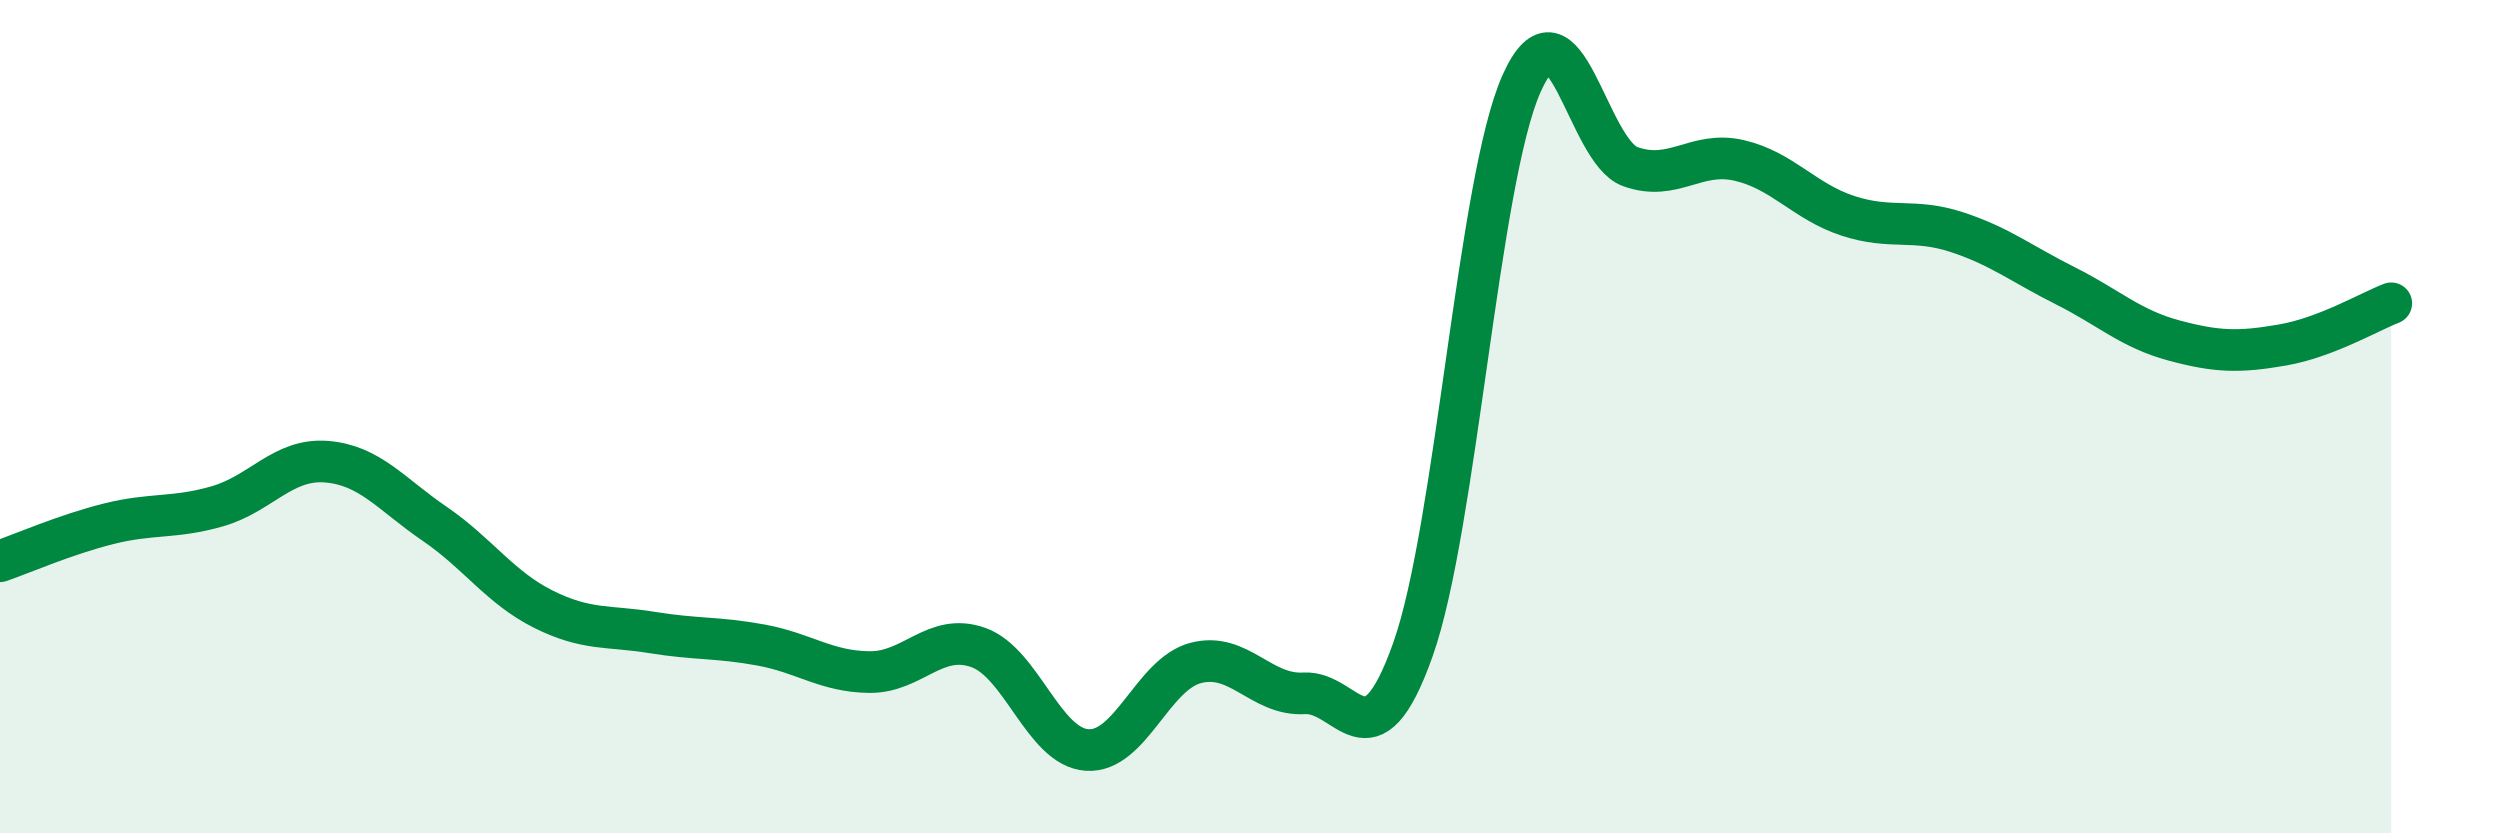
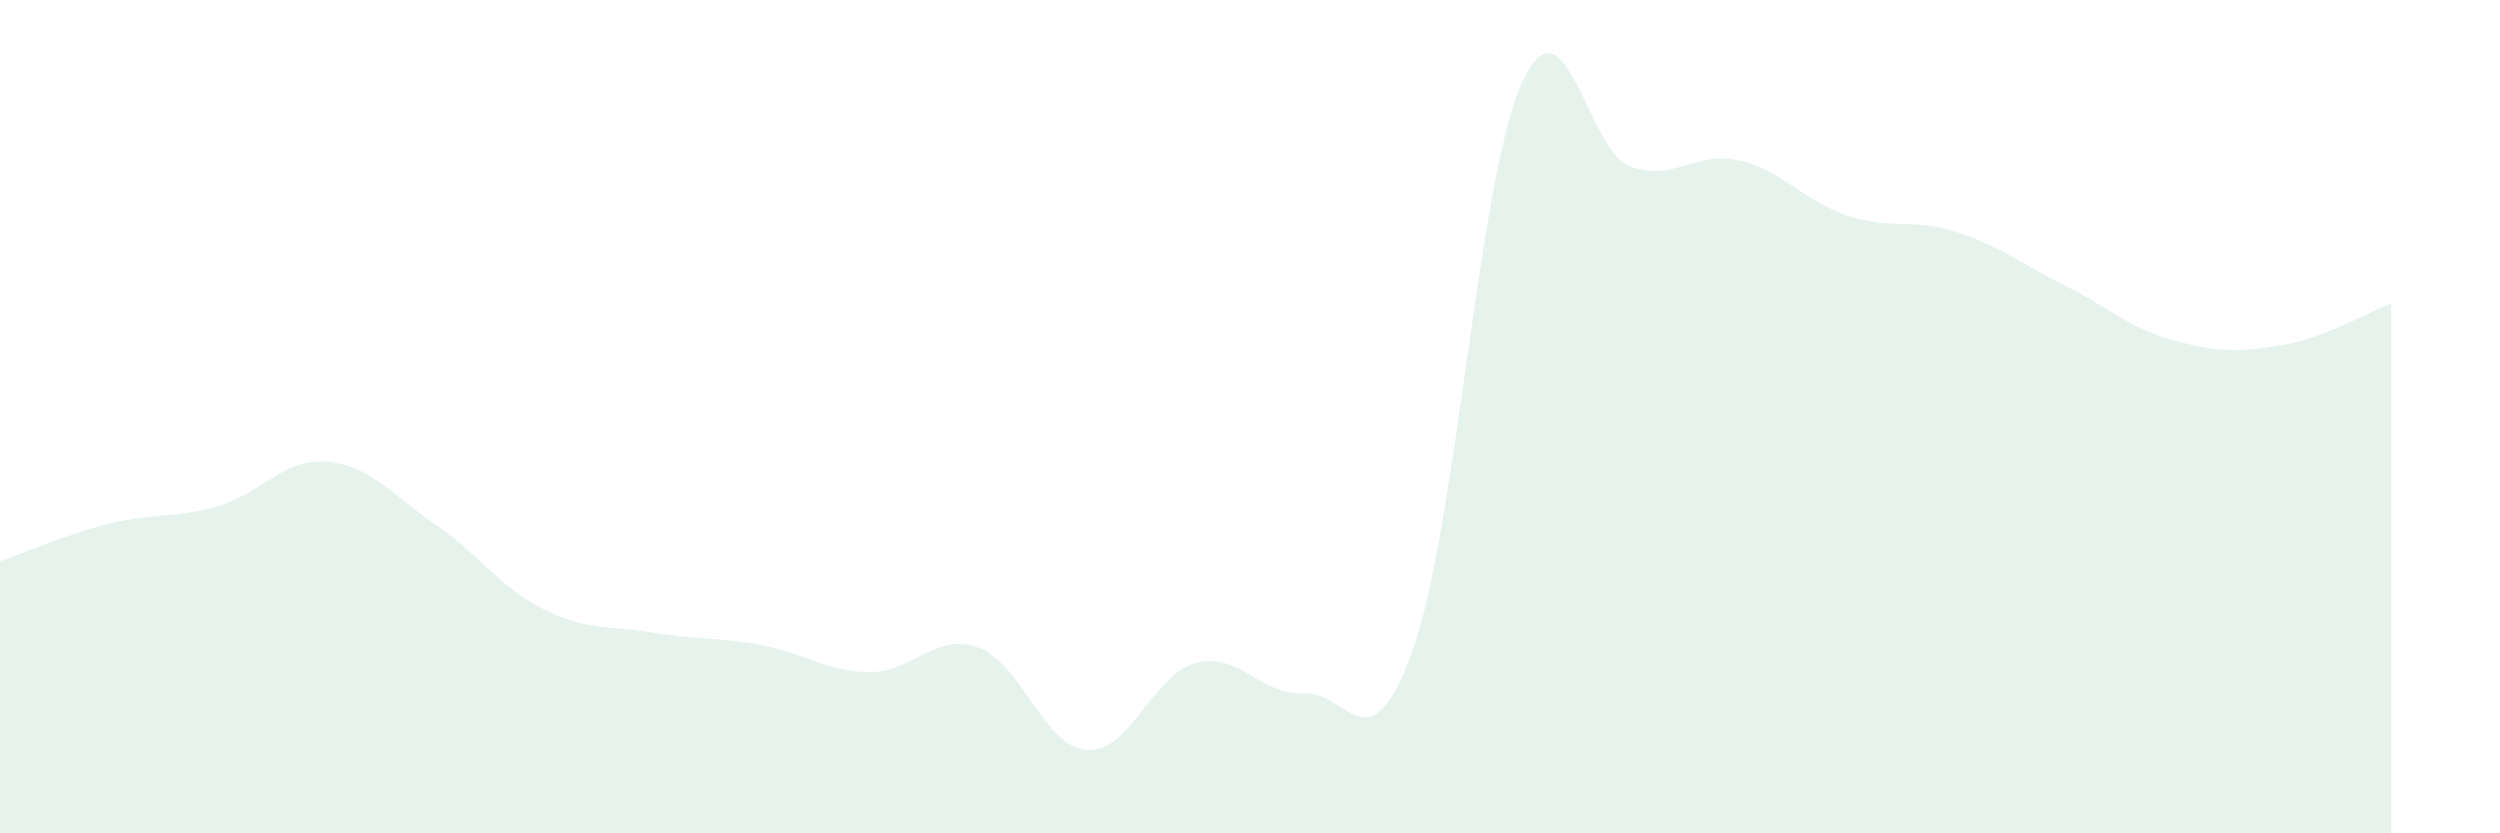
<svg xmlns="http://www.w3.org/2000/svg" width="60" height="20" viewBox="0 0 60 20">
  <path d="M 0,13.47 C 0.52,13.29 1.57,12.83 2.61,12.57 C 3.65,12.31 4.18,12.45 5.22,12.15 C 6.26,11.85 6.79,11 7.83,11.08 C 8.87,11.16 9.39,11.86 10.43,12.57 C 11.47,13.28 12,14.1 13.04,14.62 C 14.08,15.14 14.61,15.01 15.65,15.18 C 16.69,15.35 17.22,15.29 18.26,15.48 C 19.3,15.67 19.83,16.12 20.87,16.13 C 21.91,16.14 22.44,15.17 23.48,15.54 C 24.52,15.91 25.05,17.93 26.09,18 C 27.13,18.07 27.66,16.18 28.7,15.91 C 29.74,15.64 30.26,16.7 31.3,16.64 C 32.34,16.58 32.87,18.52 33.91,15.59 C 34.95,12.66 35.48,4.32 36.52,2 C 37.56,-0.32 38.09,3.63 39.13,4 C 40.17,4.37 40.7,3.61 41.74,3.85 C 42.78,4.09 43.31,4.84 44.35,5.18 C 45.39,5.52 45.92,5.23 46.96,5.57 C 48,5.91 48.53,6.34 49.57,6.86 C 50.61,7.38 51.13,7.89 52.17,8.17 C 53.21,8.45 53.74,8.46 54.78,8.28 C 55.82,8.1 56.87,7.48 57.39,7.28L57.39 20L0 20Z" fill="#008740" opacity="0.1" stroke-linecap="round" stroke-linejoin="round" />
-   <path d="M 0,13.47 C 0.52,13.29 1.57,12.83 2.61,12.57 C 3.65,12.31 4.18,12.45 5.22,12.15 C 6.26,11.85 6.79,11 7.83,11.08 C 8.87,11.16 9.39,11.86 10.43,12.57 C 11.47,13.28 12,14.1 13.04,14.62 C 14.08,15.14 14.61,15.01 15.65,15.18 C 16.69,15.35 17.22,15.29 18.26,15.48 C 19.3,15.67 19.83,16.12 20.87,16.13 C 21.91,16.14 22.44,15.17 23.48,15.54 C 24.52,15.91 25.05,17.93 26.09,18 C 27.13,18.07 27.66,16.18 28.7,15.91 C 29.74,15.64 30.26,16.7 31.3,16.64 C 32.34,16.58 32.87,18.52 33.91,15.59 C 34.95,12.66 35.48,4.32 36.52,2 C 37.56,-0.32 38.09,3.63 39.13,4 C 40.17,4.37 40.7,3.61 41.74,3.85 C 42.78,4.09 43.31,4.84 44.35,5.18 C 45.39,5.52 45.92,5.23 46.96,5.57 C 48,5.91 48.53,6.34 49.57,6.86 C 50.61,7.38 51.13,7.89 52.17,8.17 C 53.21,8.45 53.74,8.46 54.78,8.28 C 55.82,8.1 56.87,7.48 57.39,7.28" stroke="#008740" stroke-width="1" fill="none" stroke-linecap="round" stroke-linejoin="round" />
</svg>